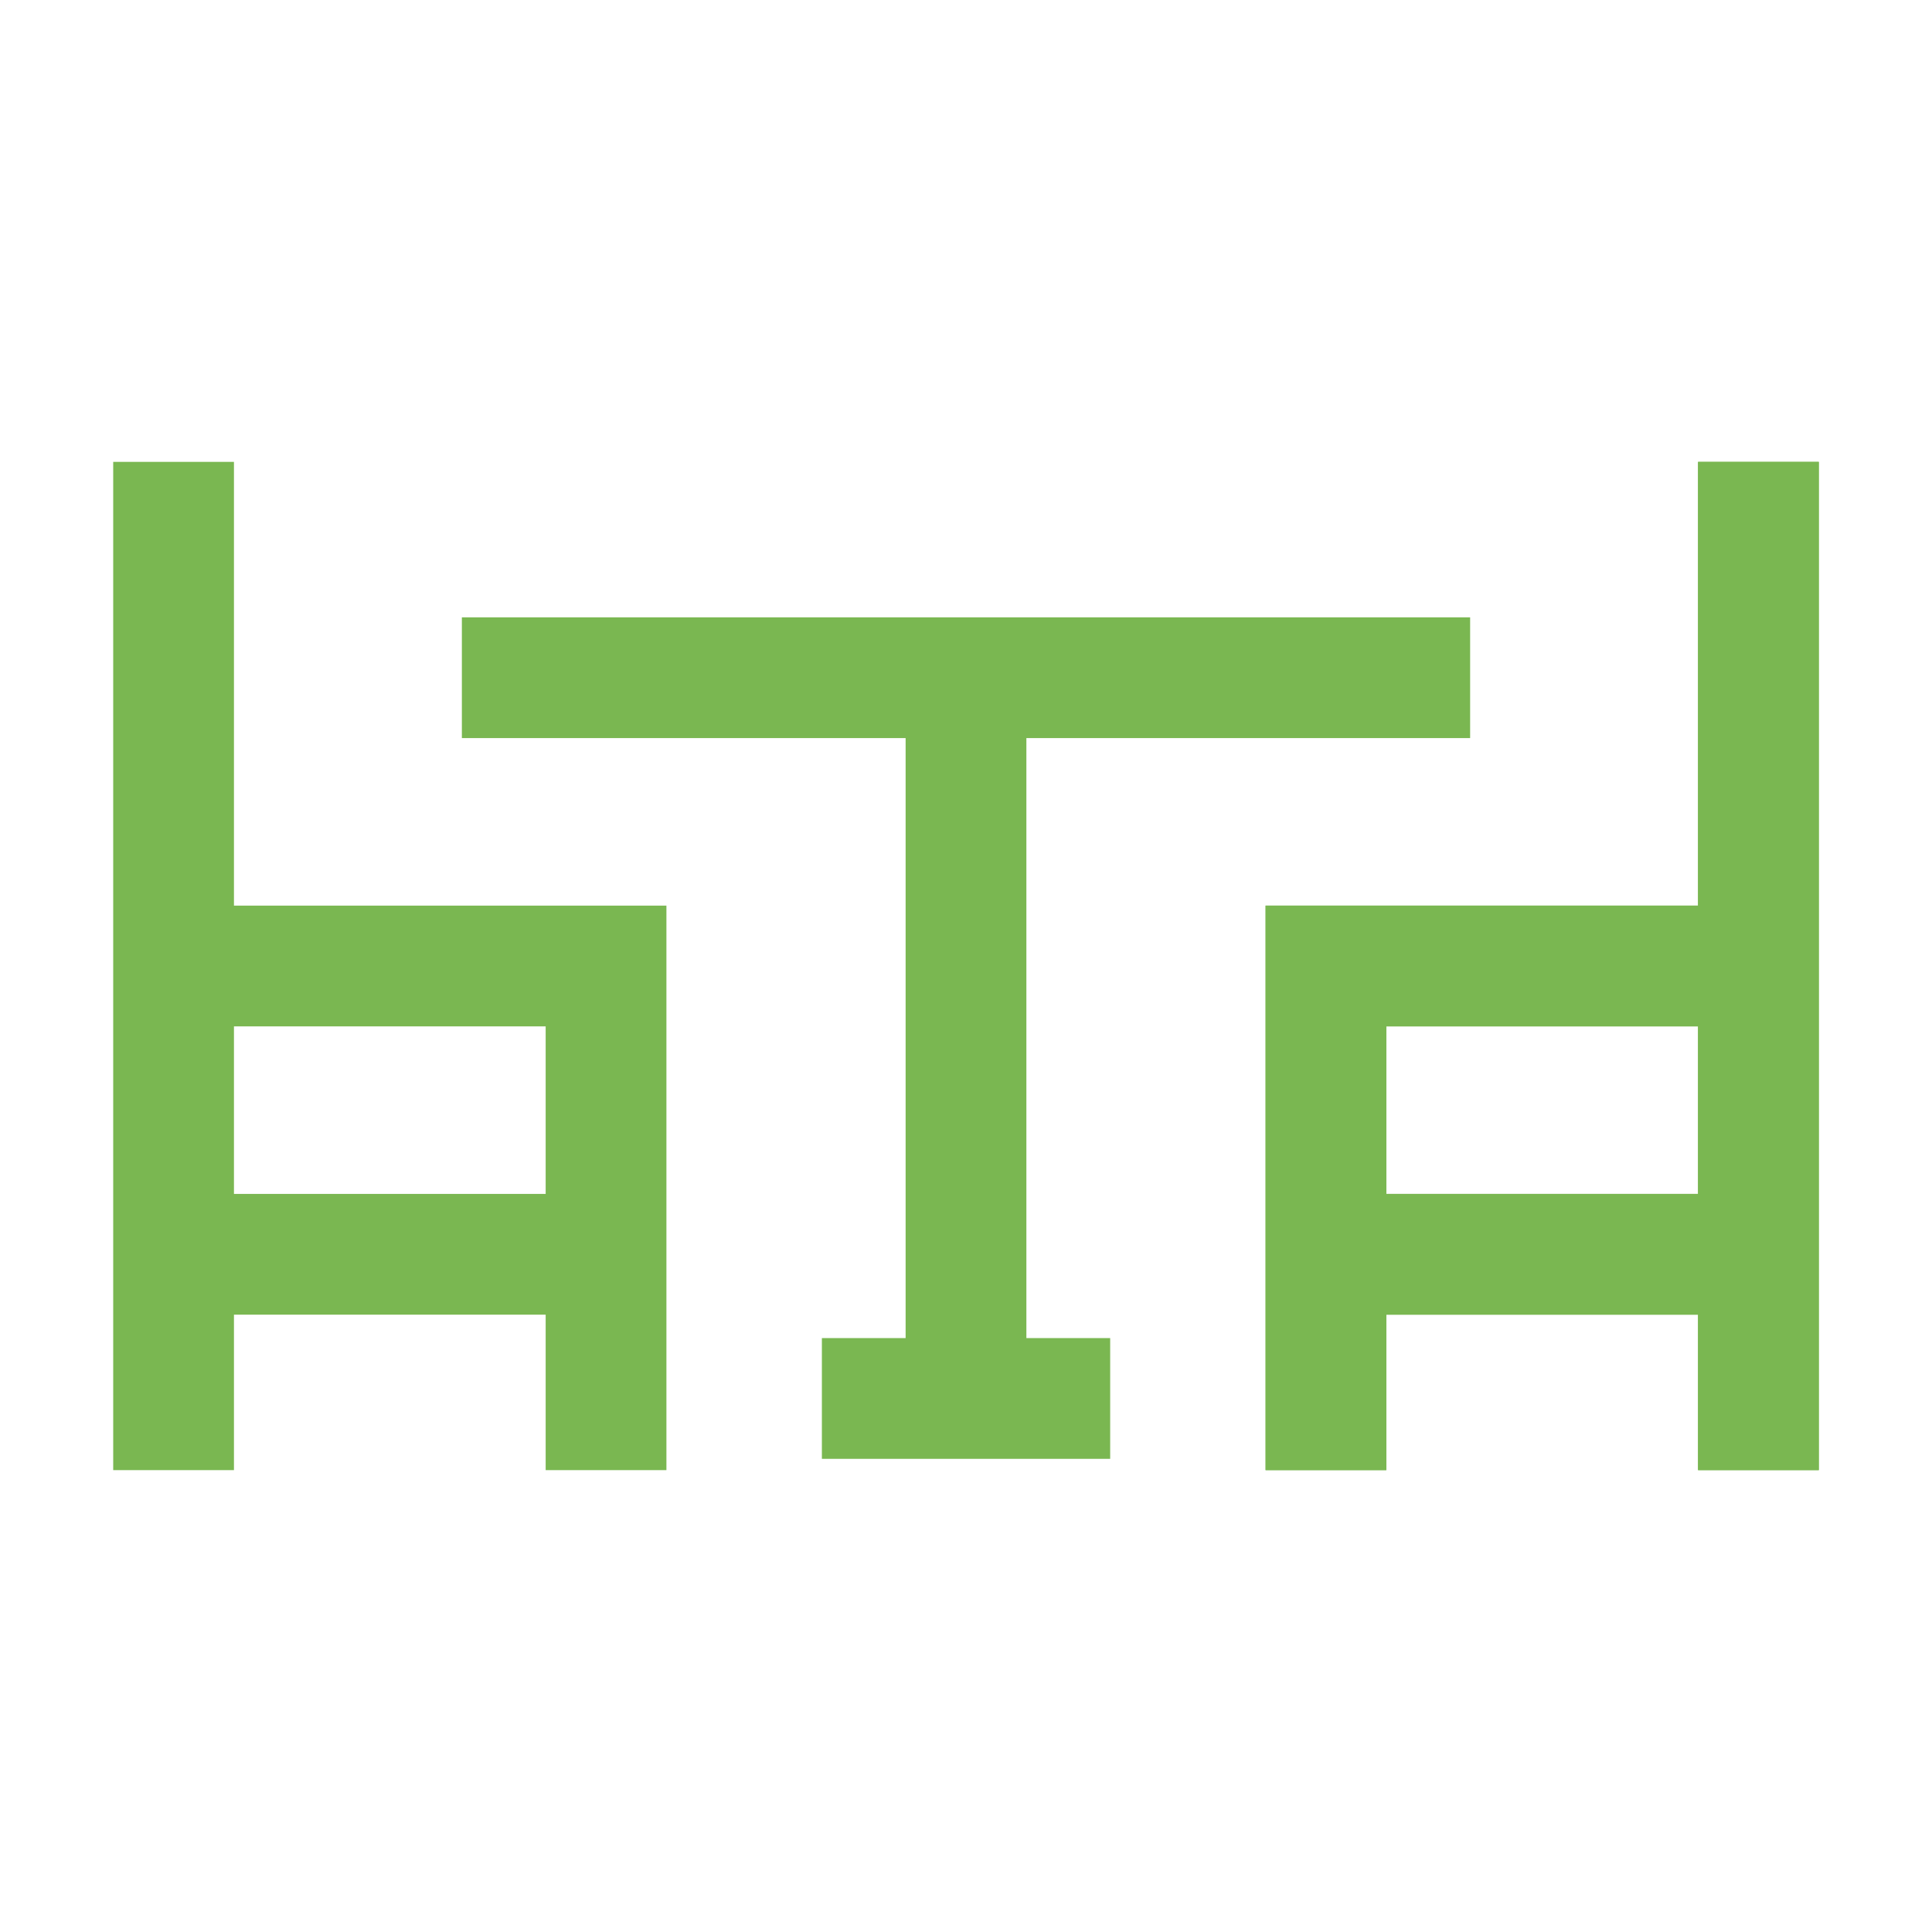
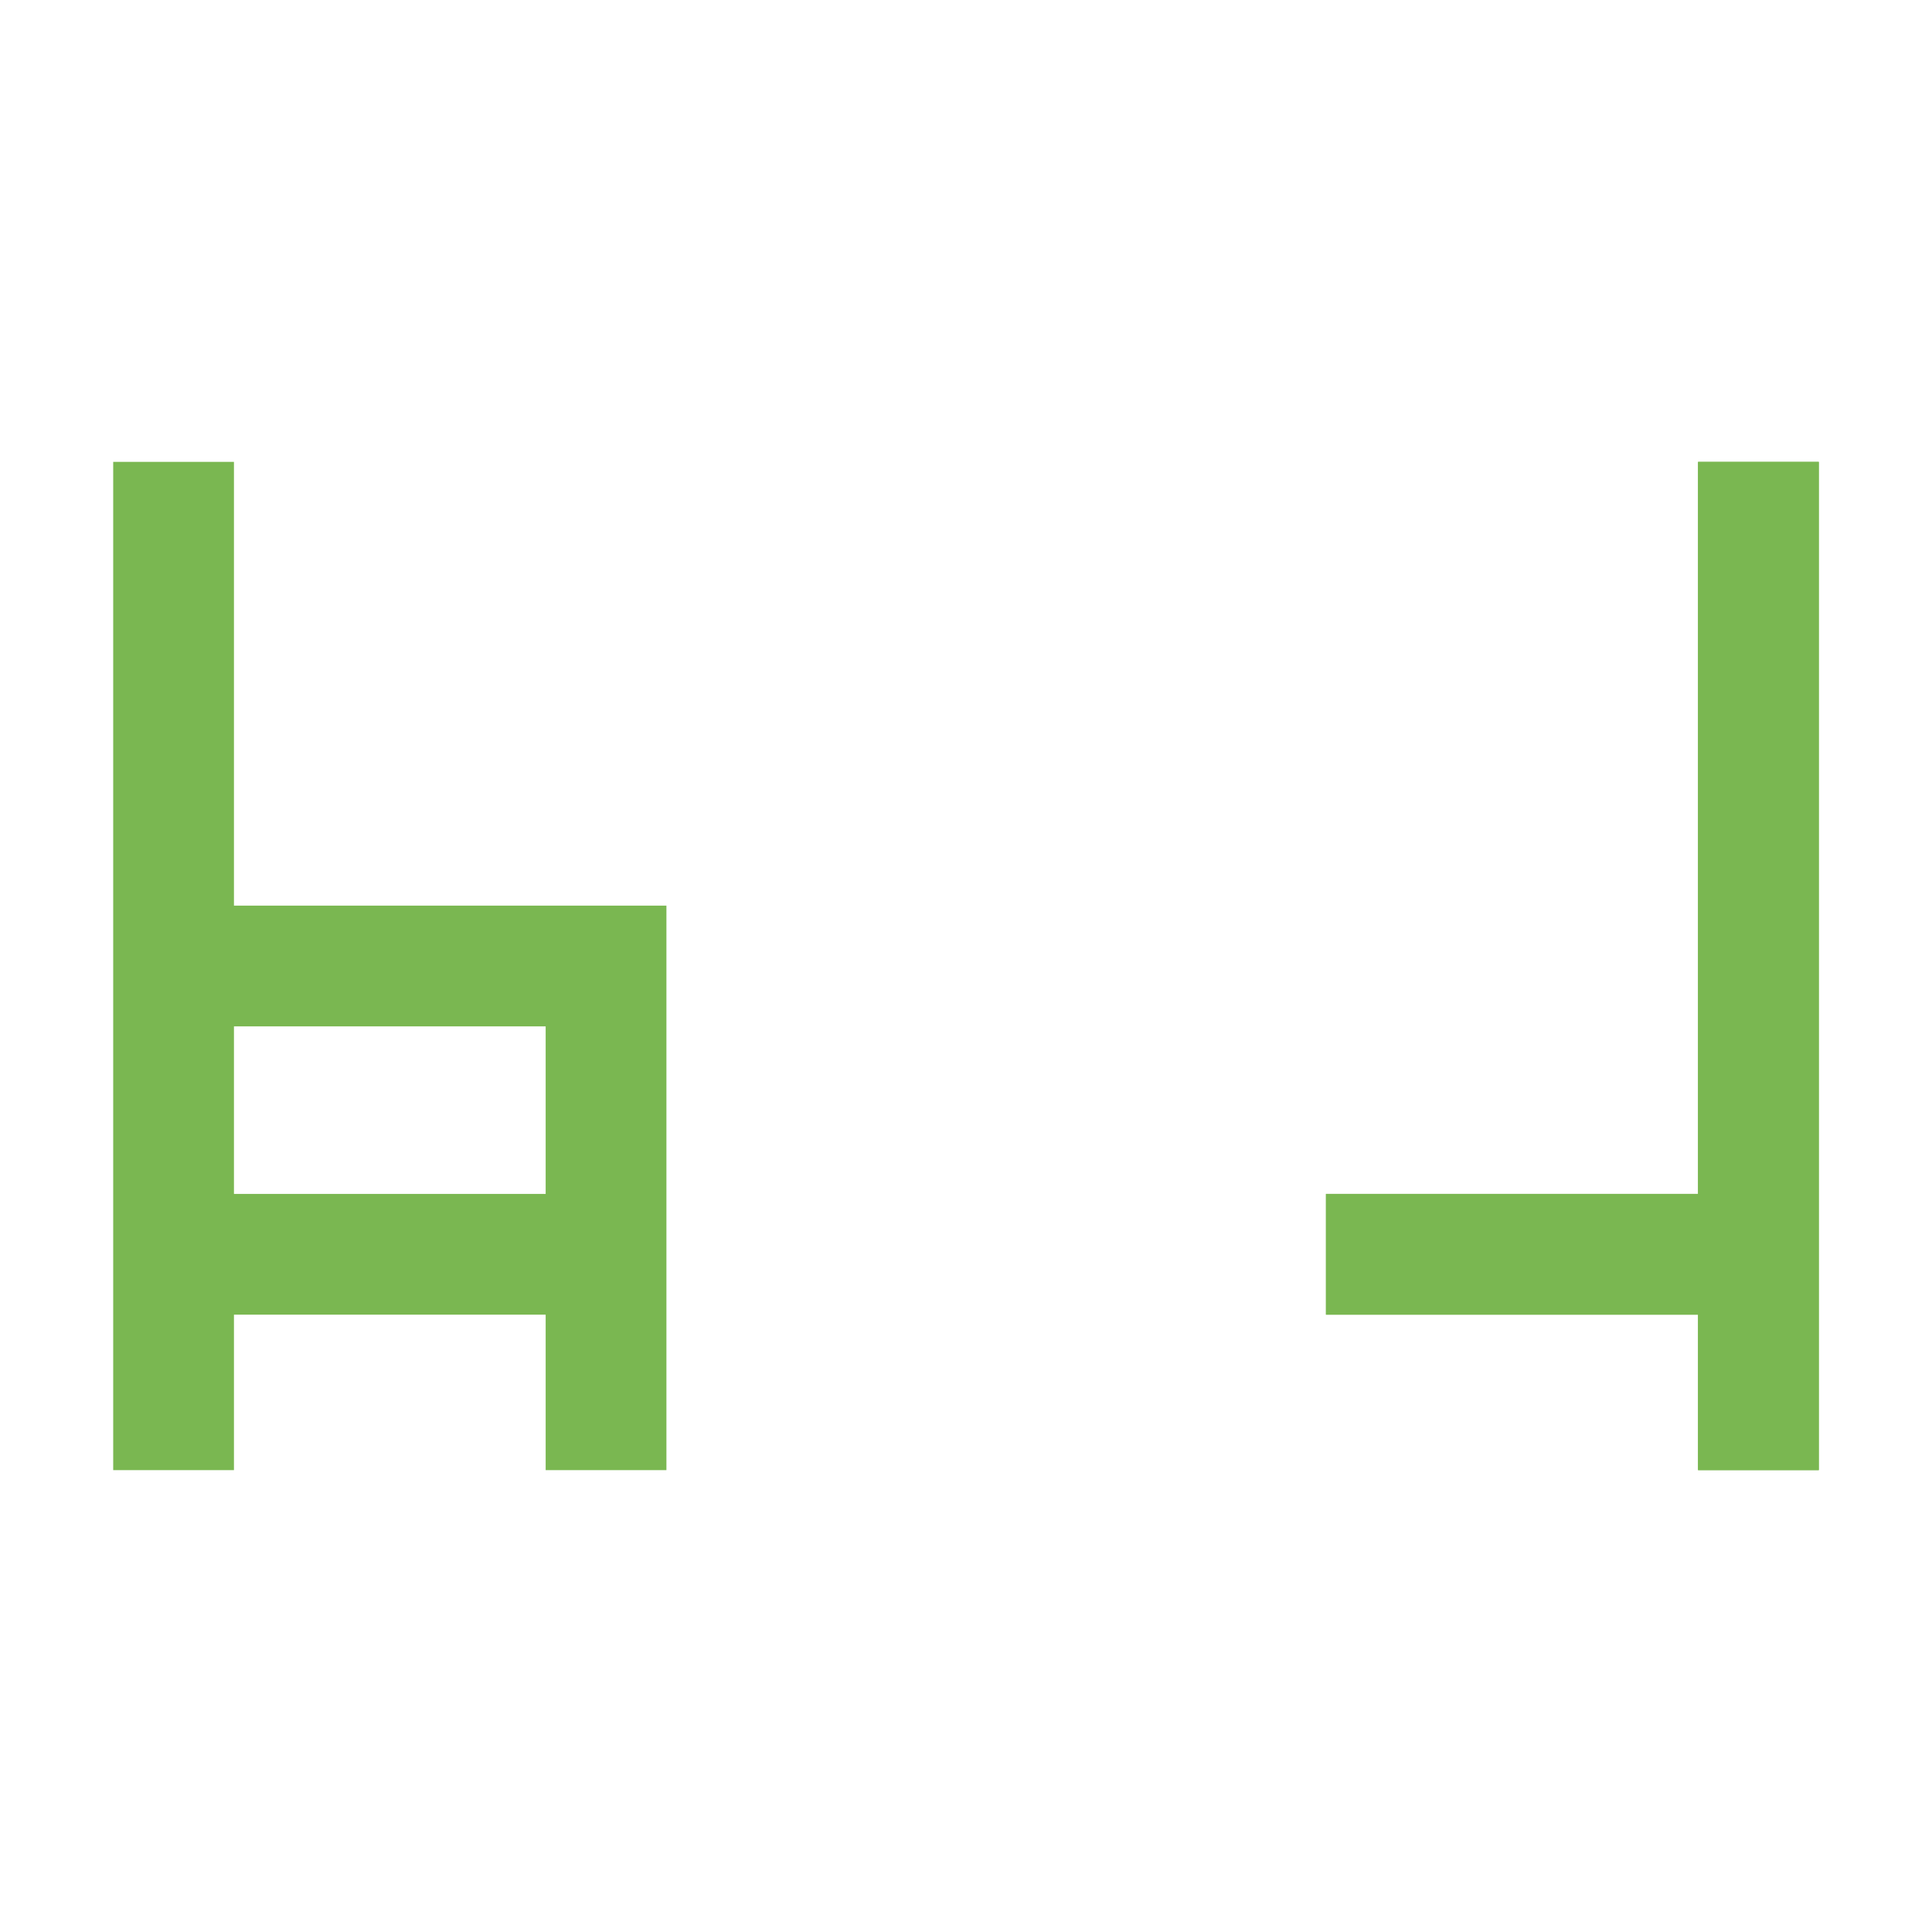
<svg xmlns="http://www.w3.org/2000/svg" id="Dining-Room--Streamline-Atlas.svg" viewBox="-1 -1 32 32" height="32" width="32">
  <desc>Dining Room Streamline Icon: https://streamlinehq.com</desc>
  <defs />
-   <path d="m6.65 10.225 16.7 0" fill="none" stroke="#7ab751" stroke-miterlimit="10" stroke-width="2" />
-   <path d="m12.613 22.163 4.775 0" fill="none" stroke="#7ab751" stroke-miterlimit="10" stroke-width="2" />
-   <path d="m15 10.225 0 11.938" fill="none" stroke="#7ab751" stroke-miterlimit="10" stroke-width="2" />
-   <path d="m20.962 23.35 0 -8.35 7.163 0" fill="none" stroke="#7ab751" stroke-miterlimit="10" stroke-width="2" />
  <path d="m28.125 6.65 0 8.35 0 8.35" fill="none" stroke="#7ab751" stroke-miterlimit="10" stroke-width="2" />
  <path d="m20.962 19.775 7.163 0" fill="none" stroke="#7ab751" stroke-miterlimit="10" stroke-width="2" />
-   <path d="m20.962 23.35 0 -8.35 7.163 0" fill="none" stroke="#7ab751" stroke-miterlimit="10" stroke-width="2" />
  <path d="m28.125 6.65 0 8.35 0 8.35" fill="none" stroke="#7ab751" stroke-miterlimit="10" stroke-width="2" />
  <path d="m20.962 19.775 7.163 0" fill="none" stroke="#7ab751" stroke-miterlimit="10" stroke-width="2" />
  <path d="m9.038 23.35 0 -8.35 -7.163 0" fill="none" stroke="#7ab751" stroke-miterlimit="10" stroke-width="2" />
  <path d="m1.875 6.65 0 8.35 0 8.35" fill="none" stroke="#7ab751" stroke-miterlimit="10" stroke-width="2" />
  <path d="m9.038 19.775 -7.163 0" fill="none" stroke="#7ab751" stroke-miterlimit="10" stroke-width="2" />
</svg>